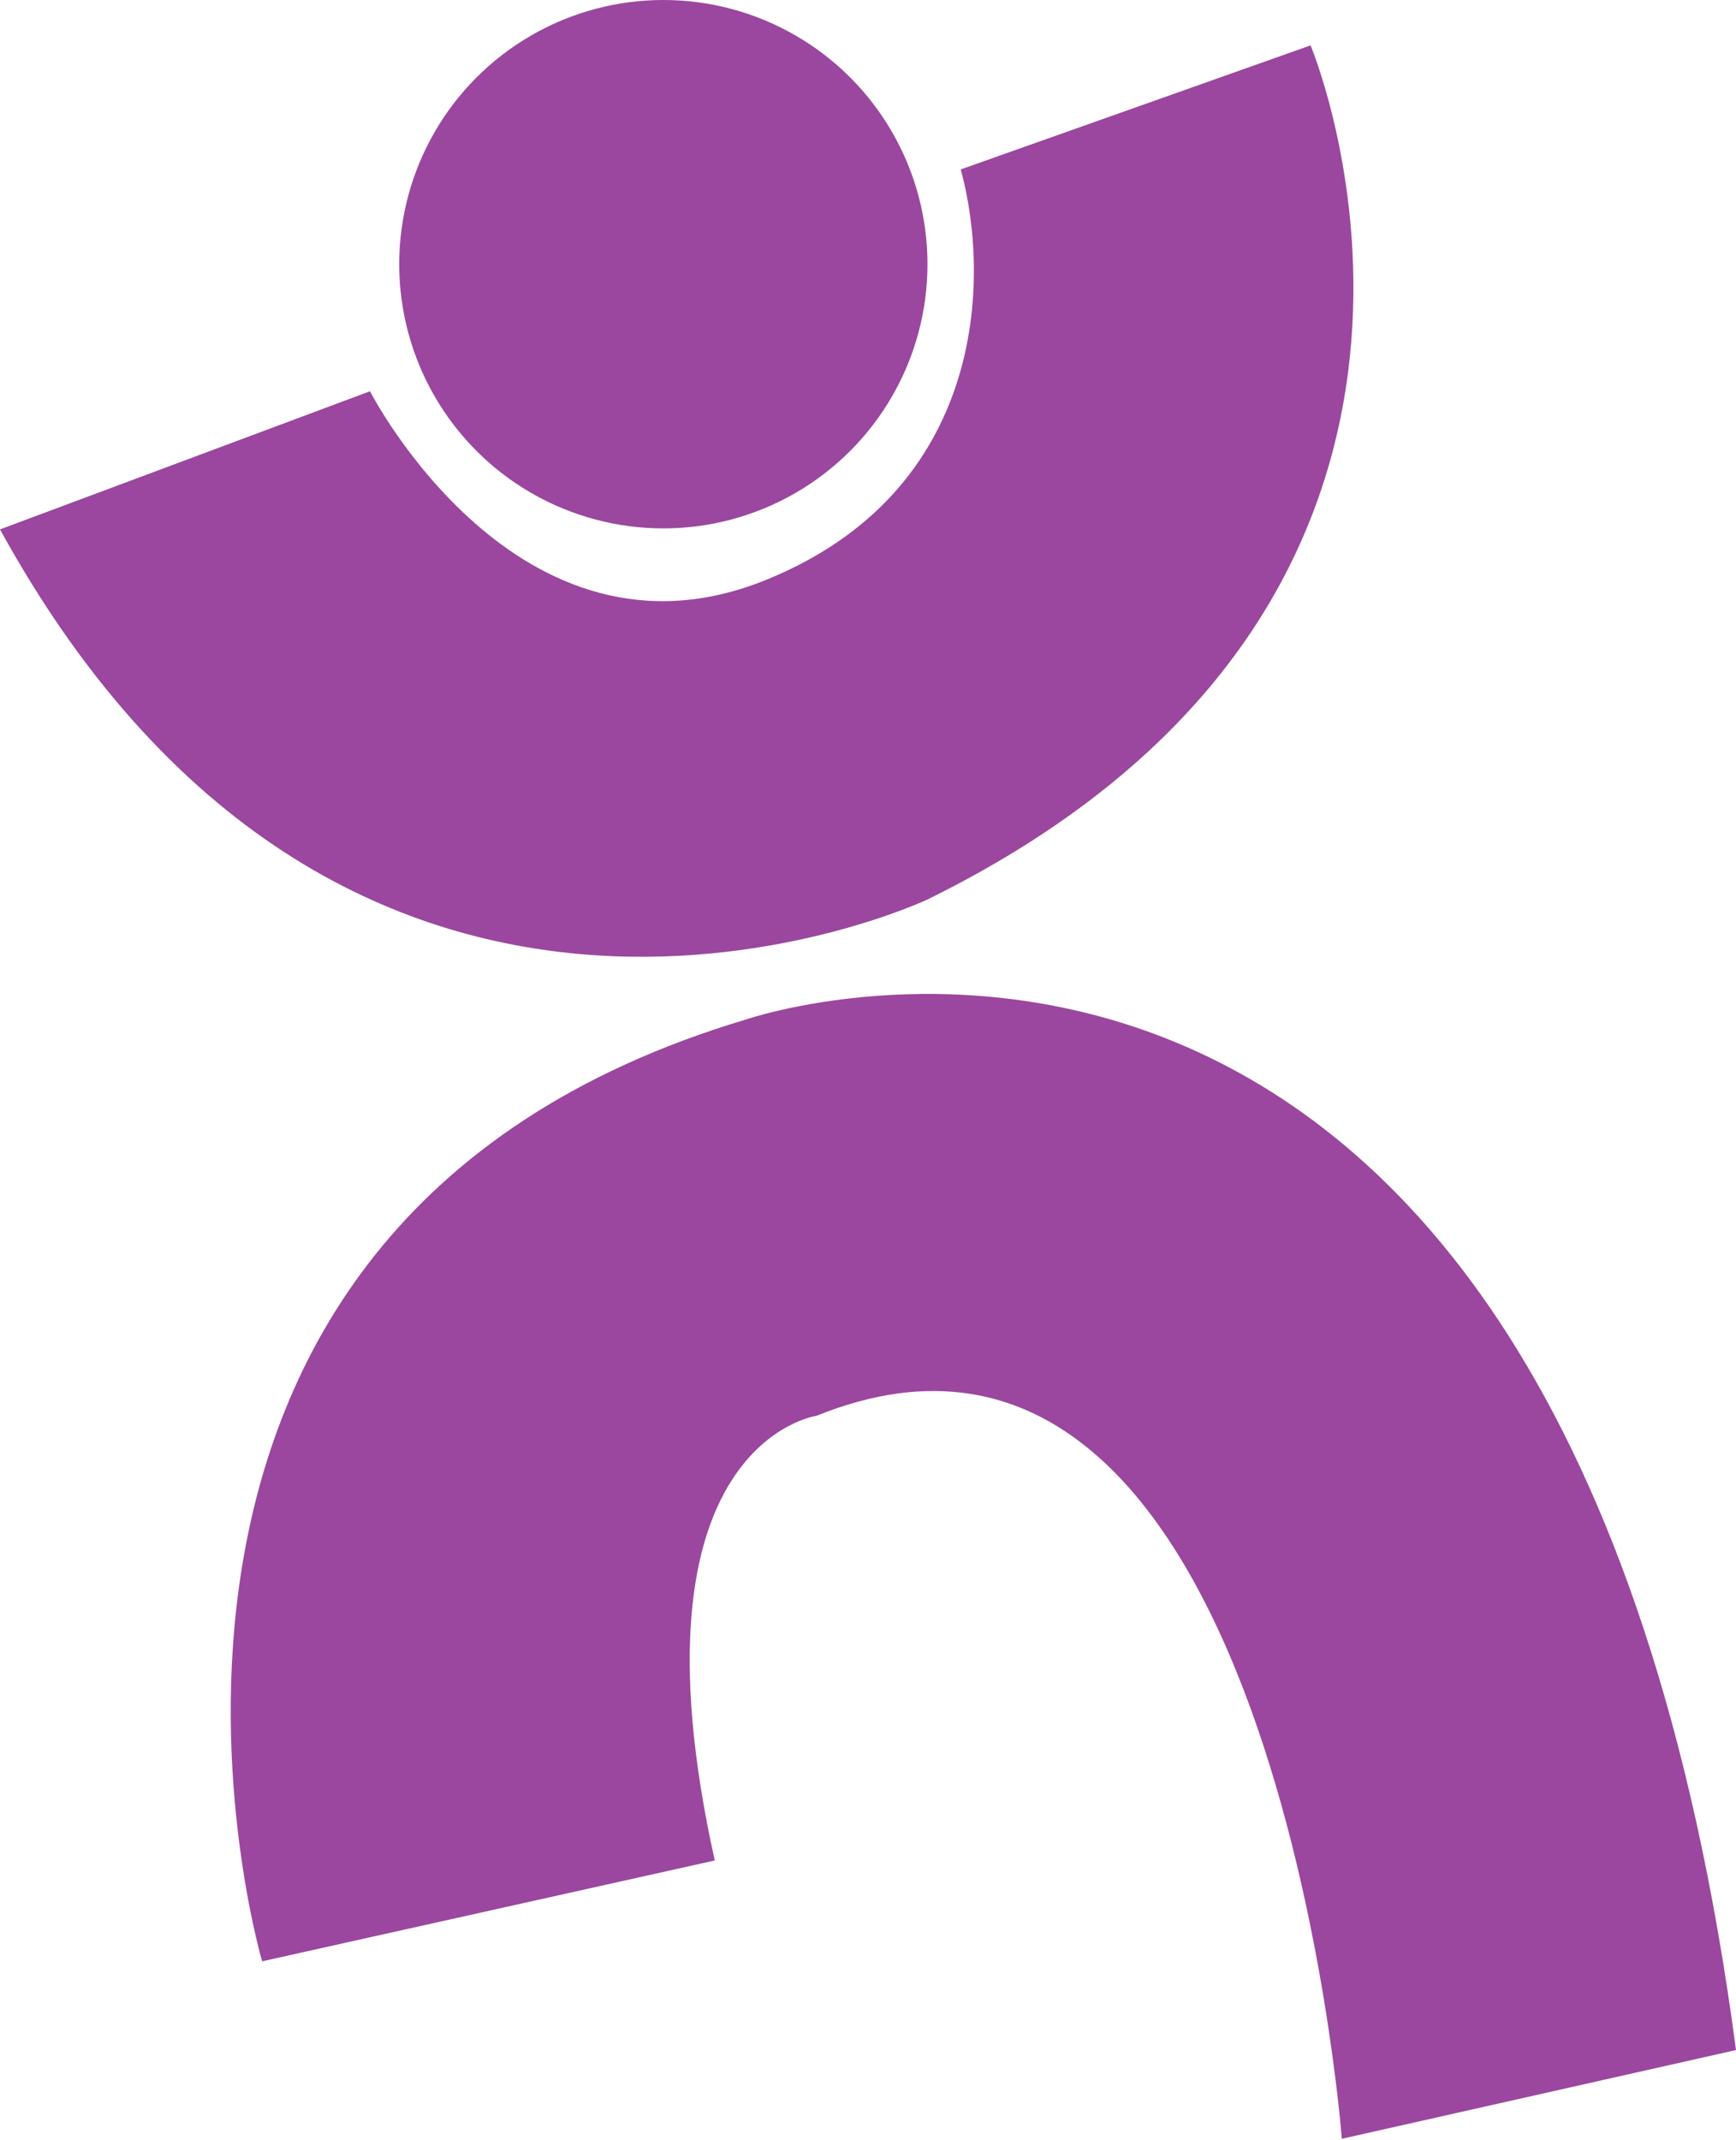
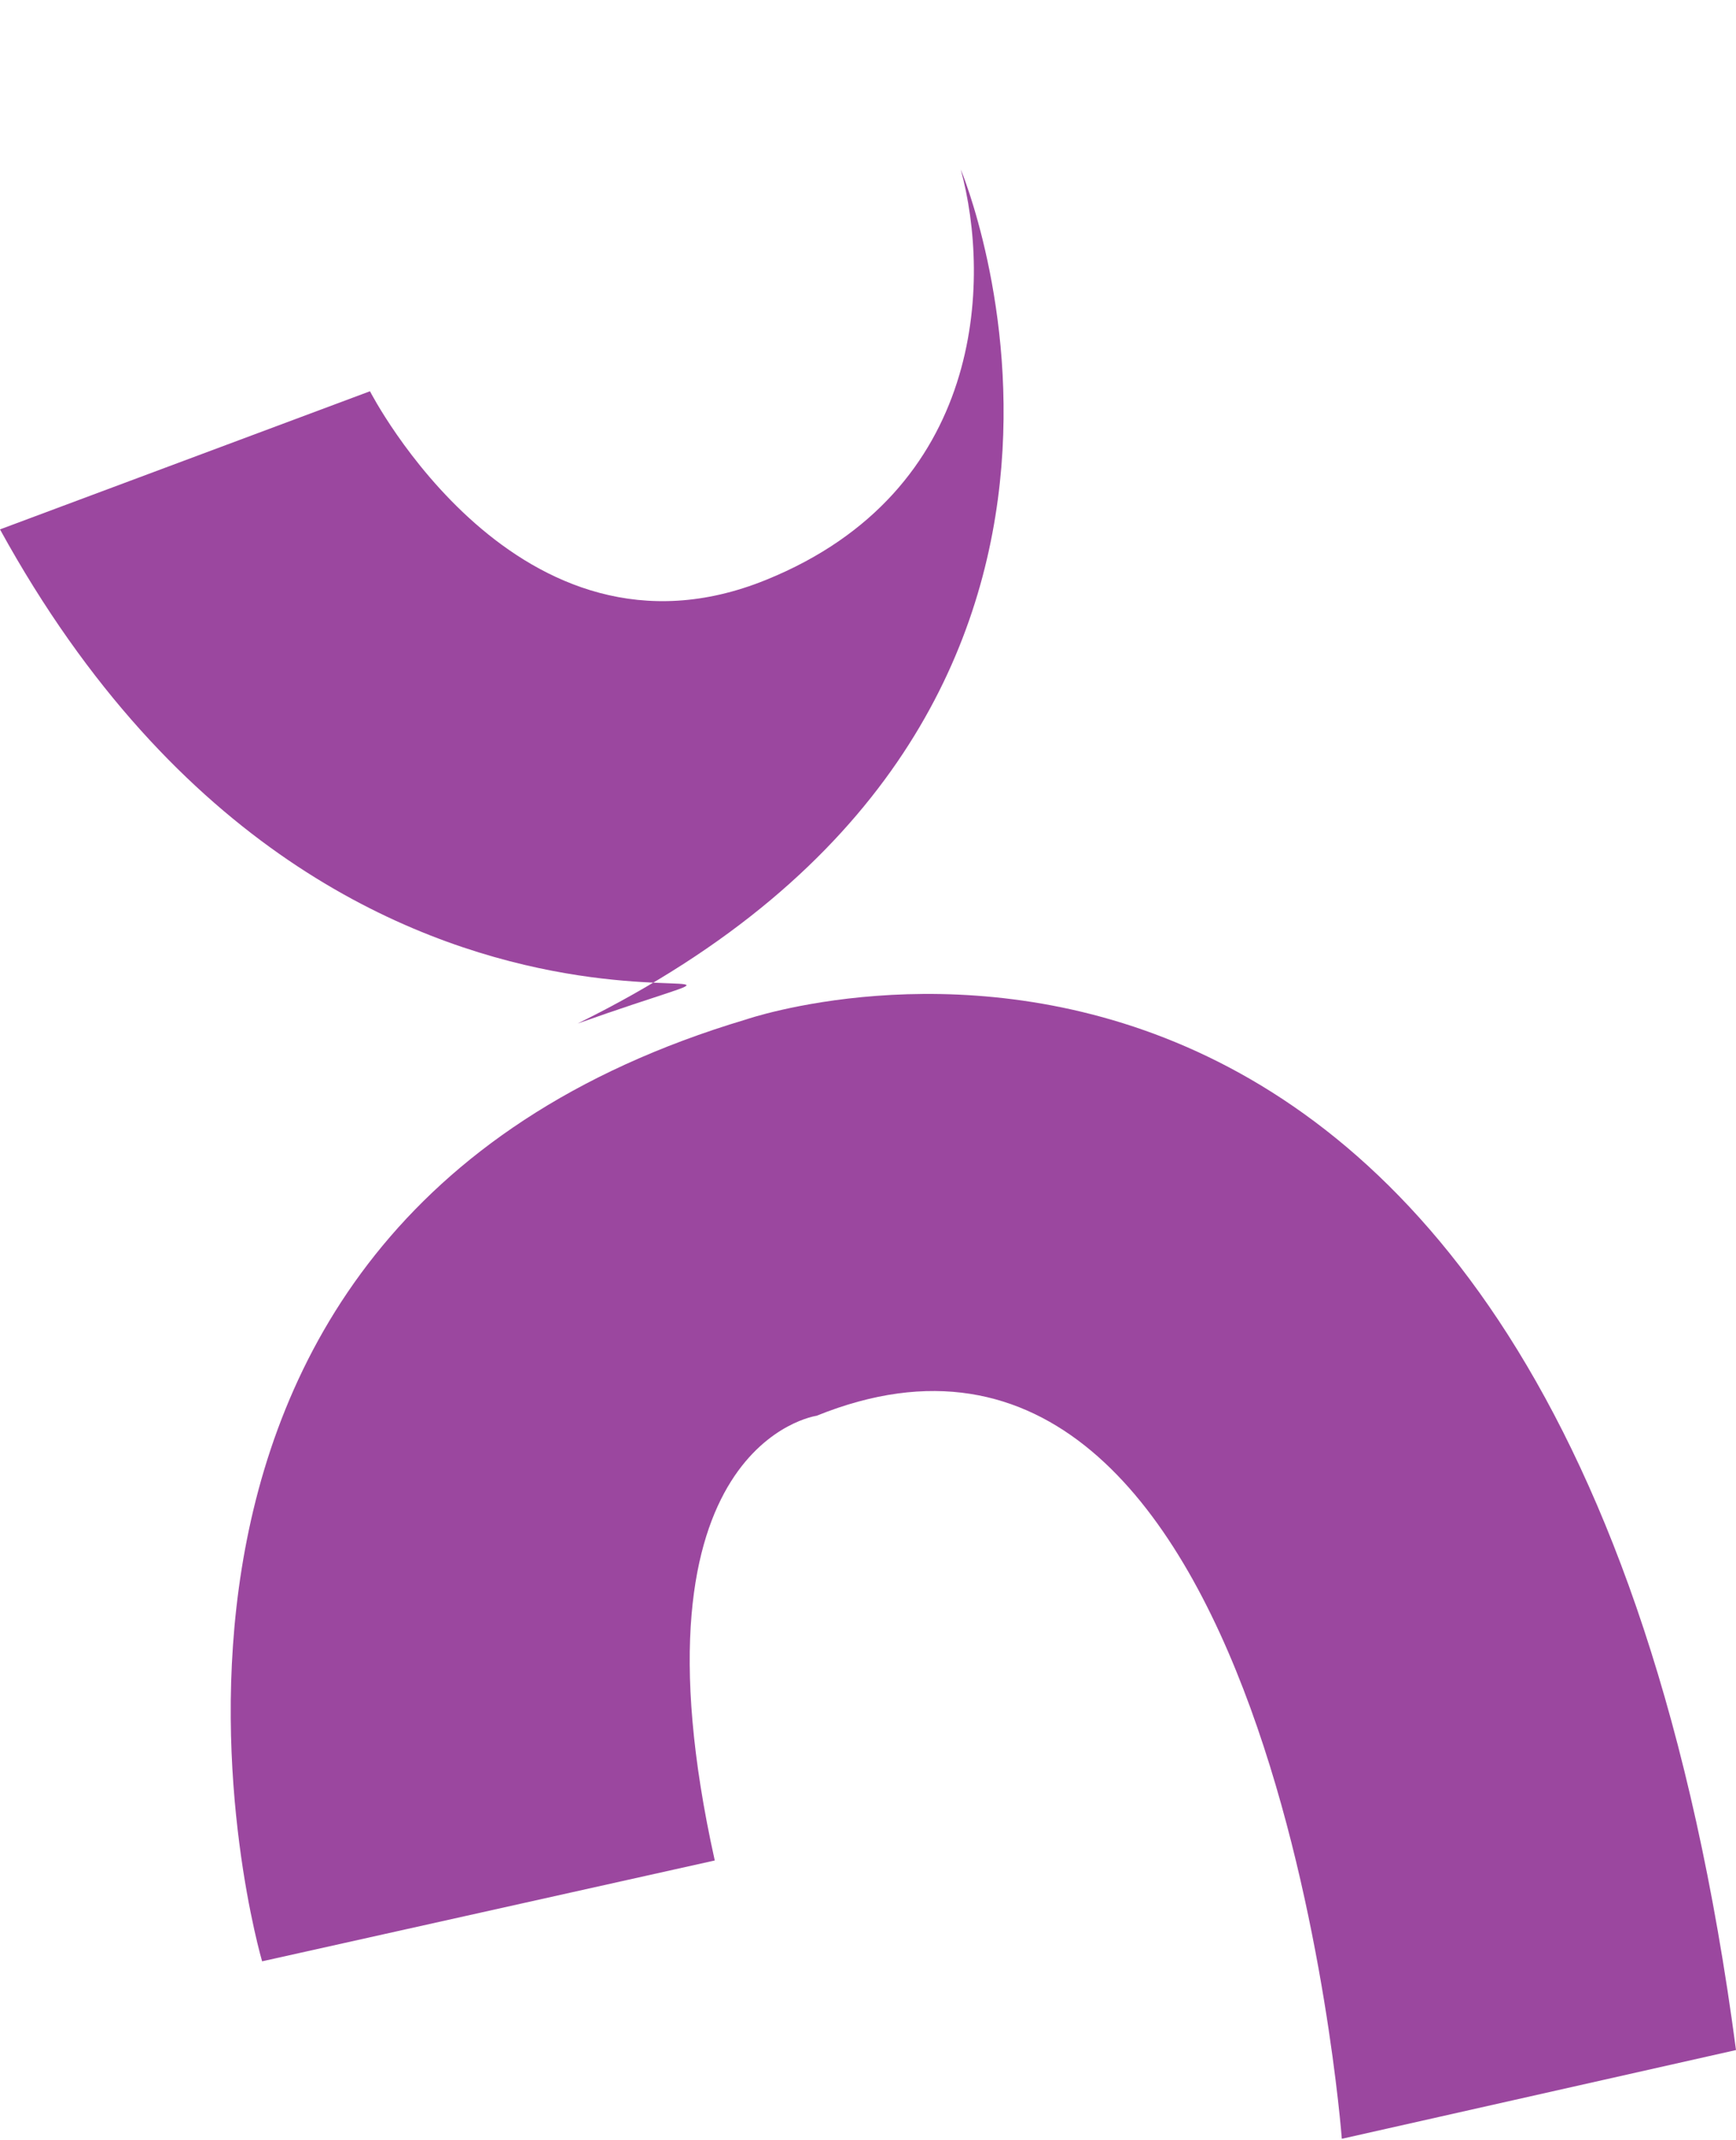
<svg xmlns="http://www.w3.org/2000/svg" version="1.1" id="Layer_1" x="0px" y="0px" viewBox="0 0 172.2 212.2" style="enable-background:new 0 0 172.2 212.2;" xml:space="preserve">
  <style type="text/css">
	.st0{fill:#9B479F;}
</style>
  <g>
-     <circle class="st0" cx="65.8" cy="26.2" r="26.2" />
-     <path class="st0" d="M0,52.5l36.7-13.7c0,0,14.7,28.7,39.3,18.7c21.7-8.8,22.3-29.7,19.3-40.7L130,4.5c0,0,23,54.7-38,84.7   C92,89.2,35,116.2,0,52.5z" />
+     <path class="st0" d="M0,52.5l36.7-13.7c0,0,14.7,28.7,39.3,18.7c21.7-8.8,22.3-29.7,19.3-40.7c0,0,23,54.7-38,84.7   C92,89.2,35,116.2,0,52.5z" />
    <path class="st0" d="M26,194.5c0,0-21.4-72.7,48-93.4c0,0,81-28,98.2,102.2l-39.1,8.8c0,0-6.8-90-52.1-71.7c0,0-19.3,2.7-10.1,44.1   L26,194.5z" />
  </g>
</svg>